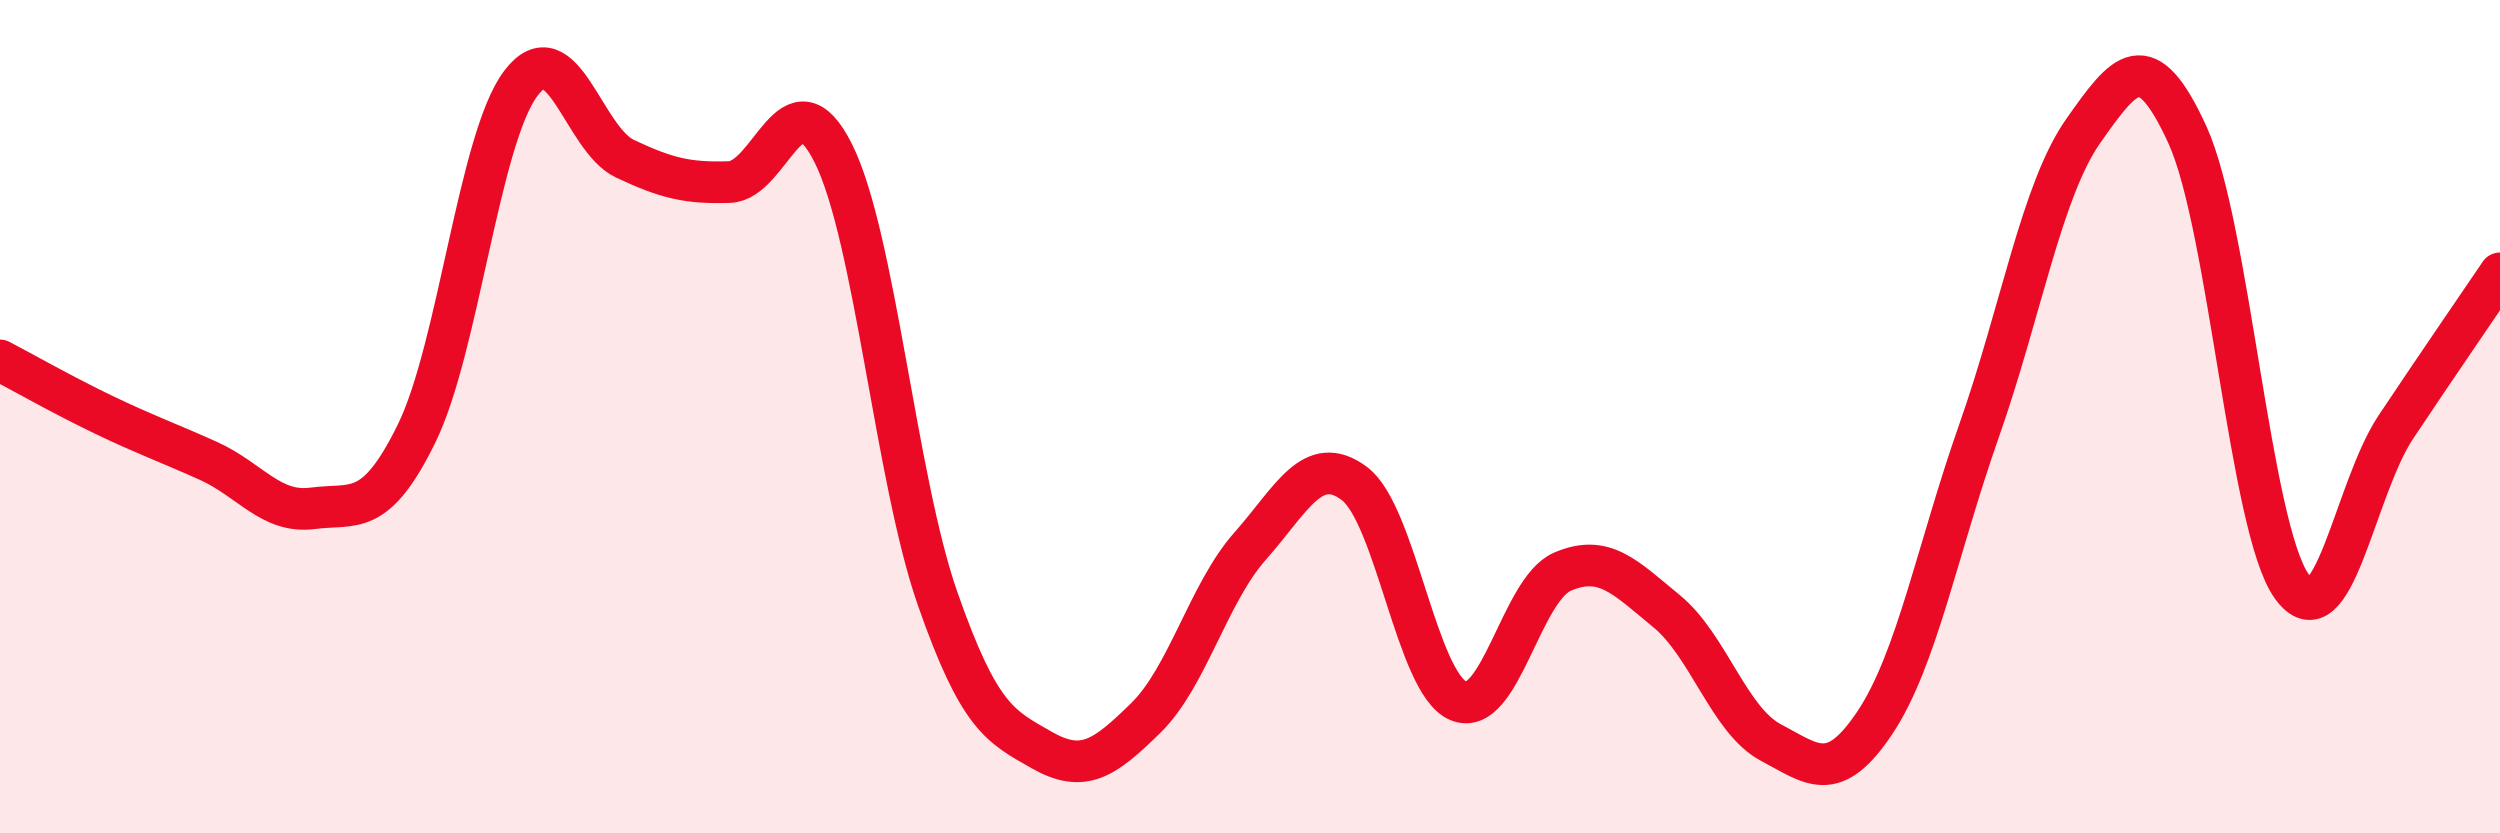
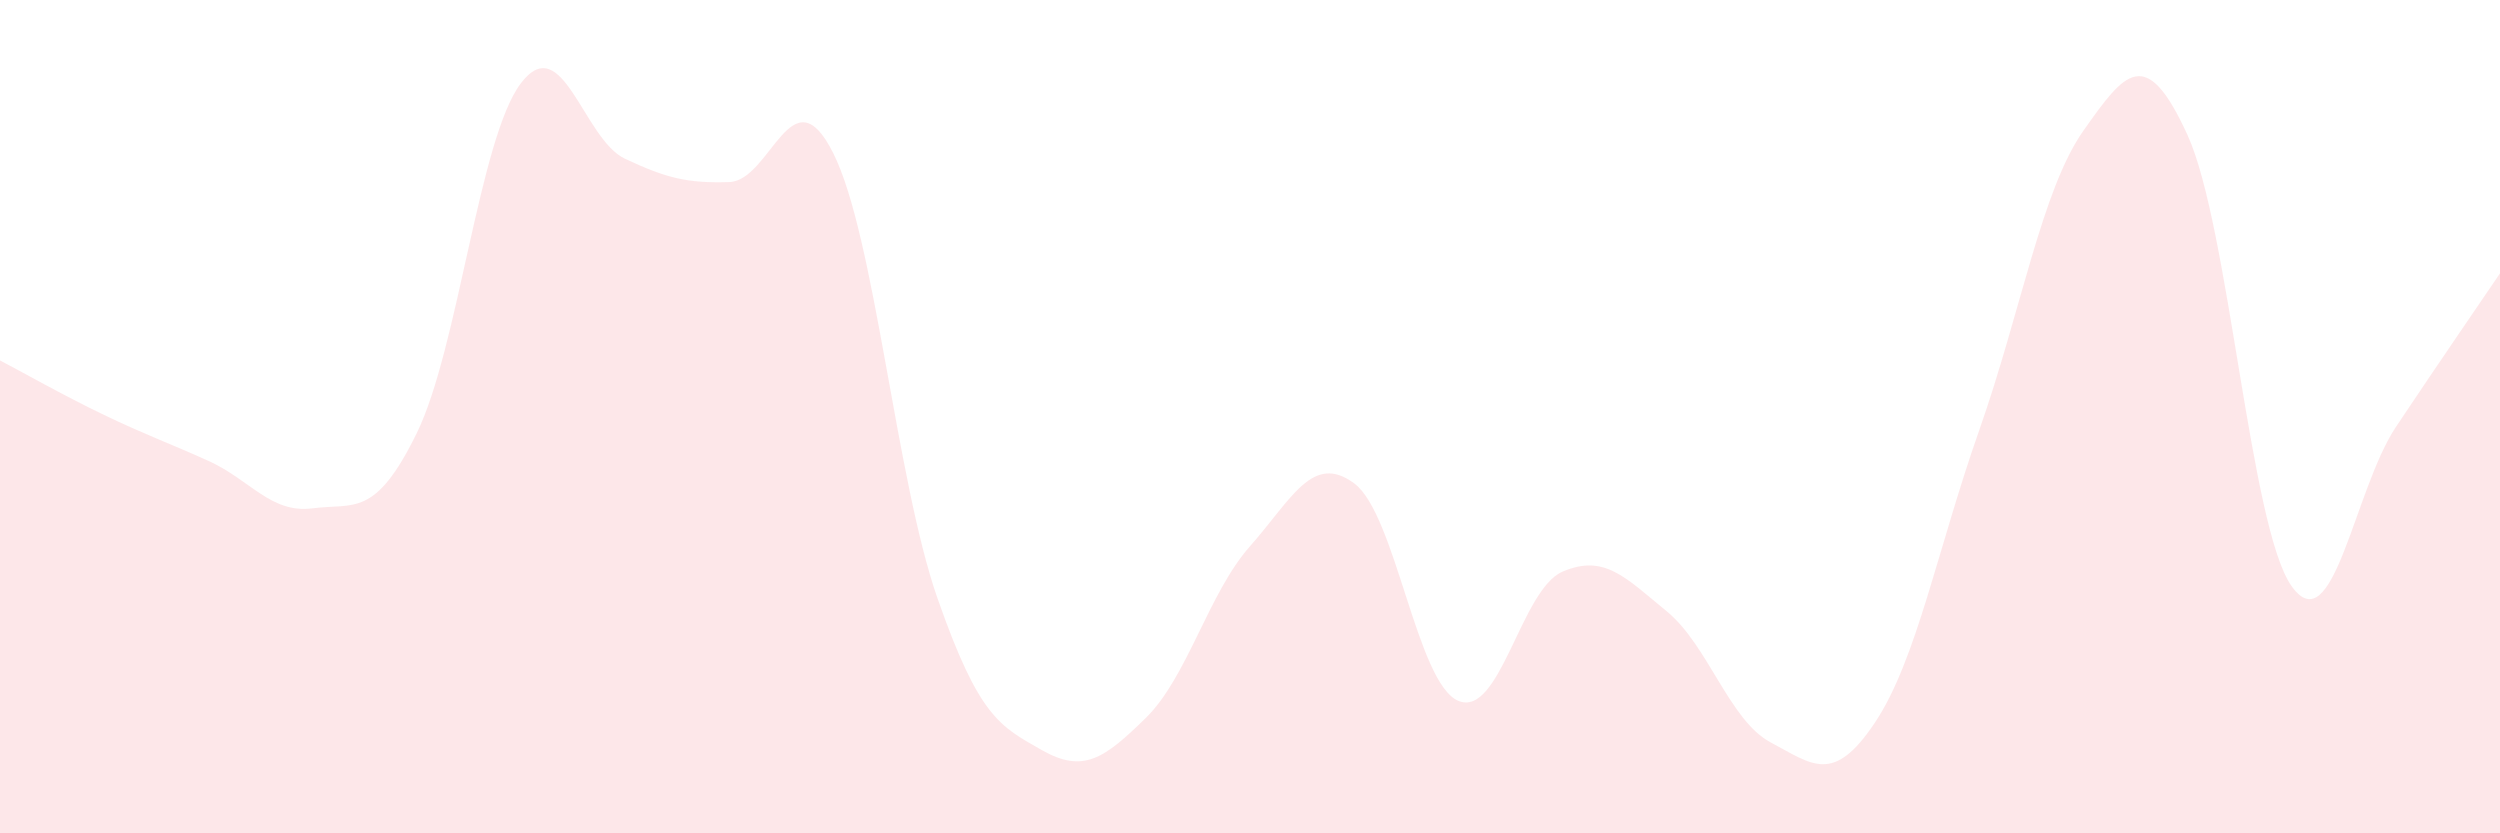
<svg xmlns="http://www.w3.org/2000/svg" width="60" height="20" viewBox="0 0 60 20">
  <path d="M 0,8.65 C 0.5,8.91 1.5,9.48 2.5,9.96 C 3.5,10.44 4,10.61 5,11.06 C 6,11.51 6.5,12.33 7.5,12.2 C 8.5,12.07 9,12.44 10,10.4 C 11,8.36 11.5,3.32 12.5,2 C 13.5,0.68 14,3.34 15,3.81 C 16,4.28 16.5,4.4 17.5,4.37 C 18.5,4.34 19,1.68 20,3.68 C 21,5.68 21.5,11.5 22.5,14.36 C 23.5,17.22 24,17.43 25,18 C 26,18.57 26.5,18.21 27.5,17.23 C 28.5,16.25 29,14.24 30,13.11 C 31,11.98 31.5,10.86 32.5,11.6 C 33.5,12.34 34,16.4 35,16.82 C 36,17.24 36.5,14.15 37.5,13.72 C 38.5,13.29 39,13.85 40,14.67 C 41,15.49 41.5,17.29 42.5,17.82 C 43.5,18.35 44,18.84 45,17.34 C 46,15.84 46.5,13.17 47.5,10.33 C 48.5,7.49 49,4.56 50,3.14 C 51,1.72 51.5,1.05 52.5,3.24 C 53.5,5.43 54,12.67 55,14.07 C 56,15.47 56.5,11.75 57.5,10.25 C 58.5,8.75 59.5,7.3 60,6.56L60 20L0 20Z" fill="#EB0A25" opacity="0.1" stroke-linecap="round" stroke-linejoin="round" />
-   <path d="M 0,8.65 C 0.5,8.91 1.5,9.48 2.5,9.96 C 3.5,10.44 4,10.61 5,11.06 C 6,11.51 6.5,12.33 7.5,12.2 C 8.5,12.07 9,12.44 10,10.4 C 11,8.36 11.5,3.32 12.5,2 C 13.5,0.68 14,3.34 15,3.81 C 16,4.28 16.5,4.4 17.5,4.37 C 18.5,4.34 19,1.68 20,3.68 C 21,5.68 21.5,11.5 22.5,14.36 C 23.5,17.22 24,17.43 25,18 C 26,18.57 26.5,18.21 27.5,17.23 C 28.5,16.25 29,14.24 30,13.11 C 31,11.98 31.5,10.86 32.5,11.6 C 33.5,12.34 34,16.4 35,16.82 C 36,17.24 36.5,14.15 37.5,13.72 C 38.5,13.29 39,13.85 40,14.67 C 41,15.49 41.5,17.29 42.5,17.82 C 43.5,18.35 44,18.84 45,17.34 C 46,15.84 46.5,13.17 47.5,10.33 C 48.5,7.49 49,4.56 50,3.14 C 51,1.72 51.5,1.05 52.5,3.24 C 53.5,5.43 54,12.67 55,14.07 C 56,15.47 56.5,11.75 57.5,10.25 C 58.5,8.75 59.5,7.3 60,6.56" stroke="#EB0A25" stroke-width="1" fill="none" stroke-linecap="round" stroke-linejoin="round" />
</svg>